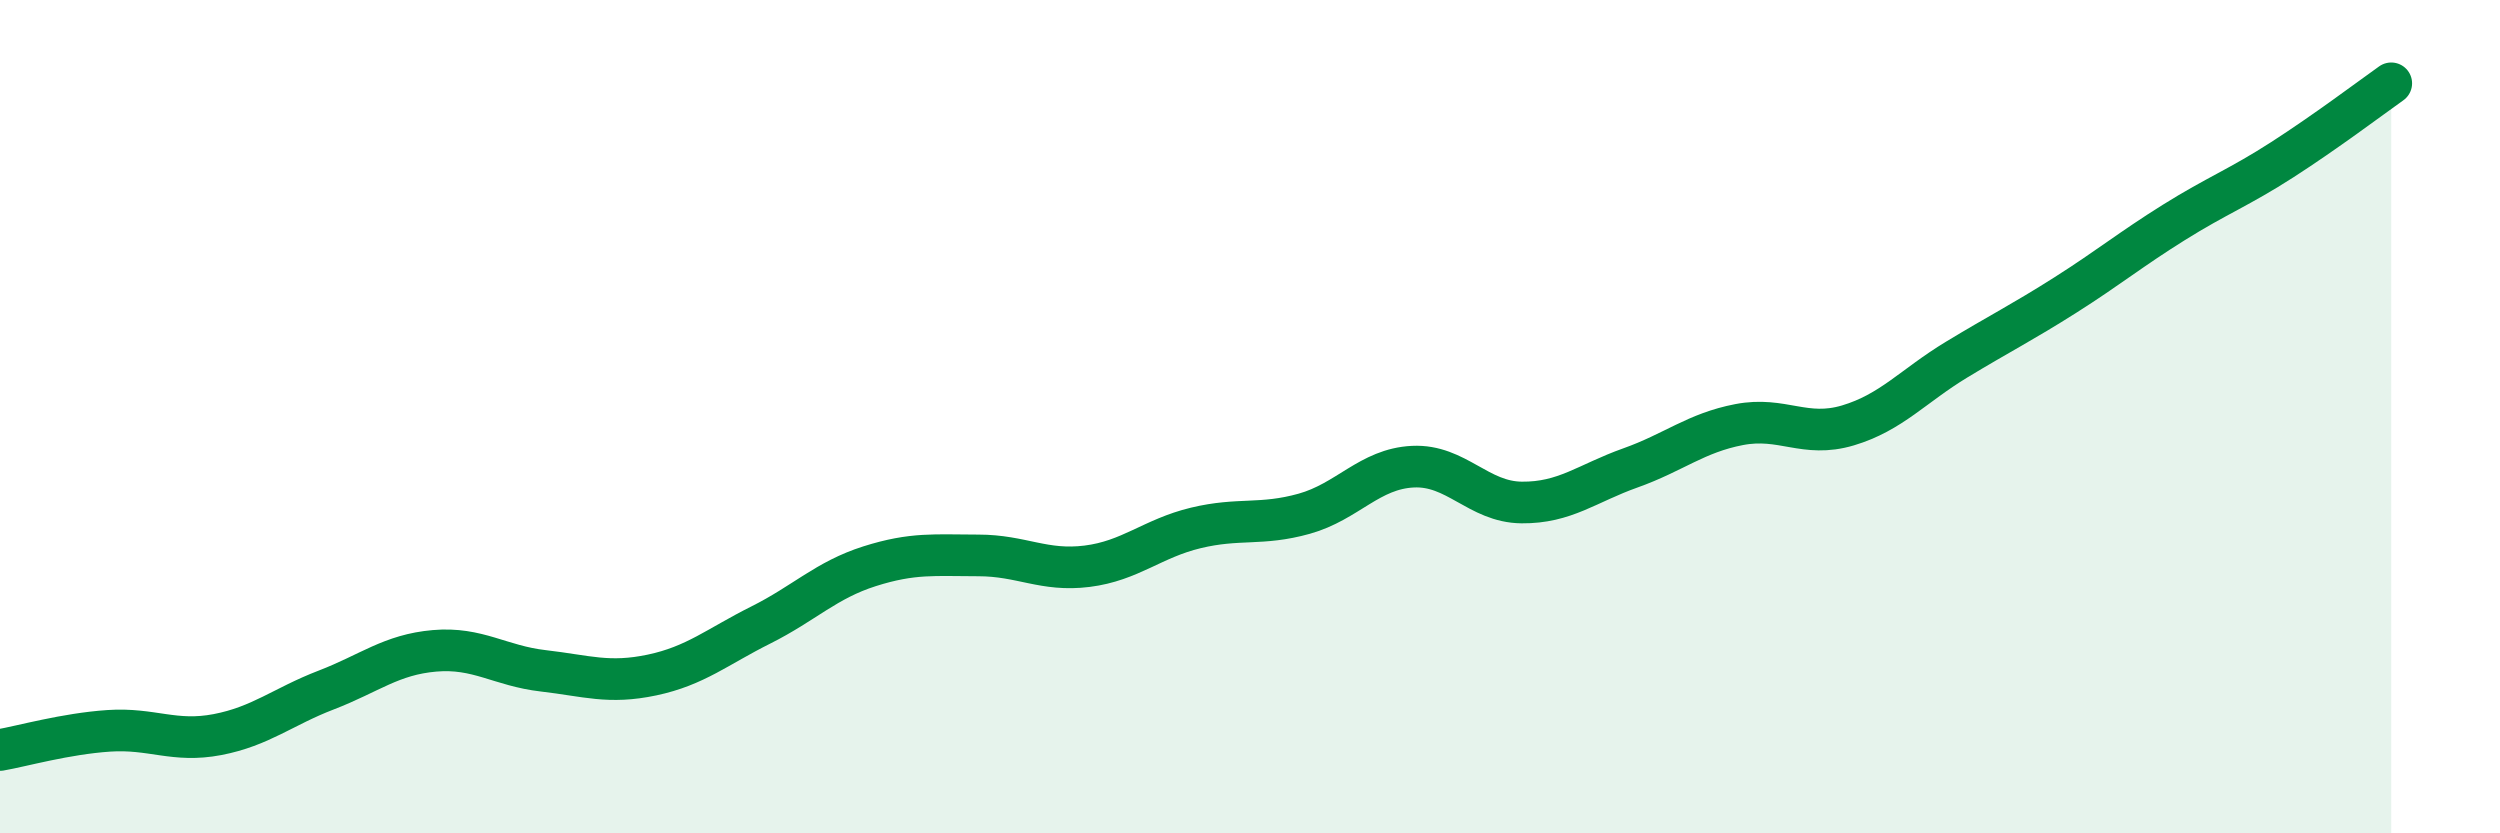
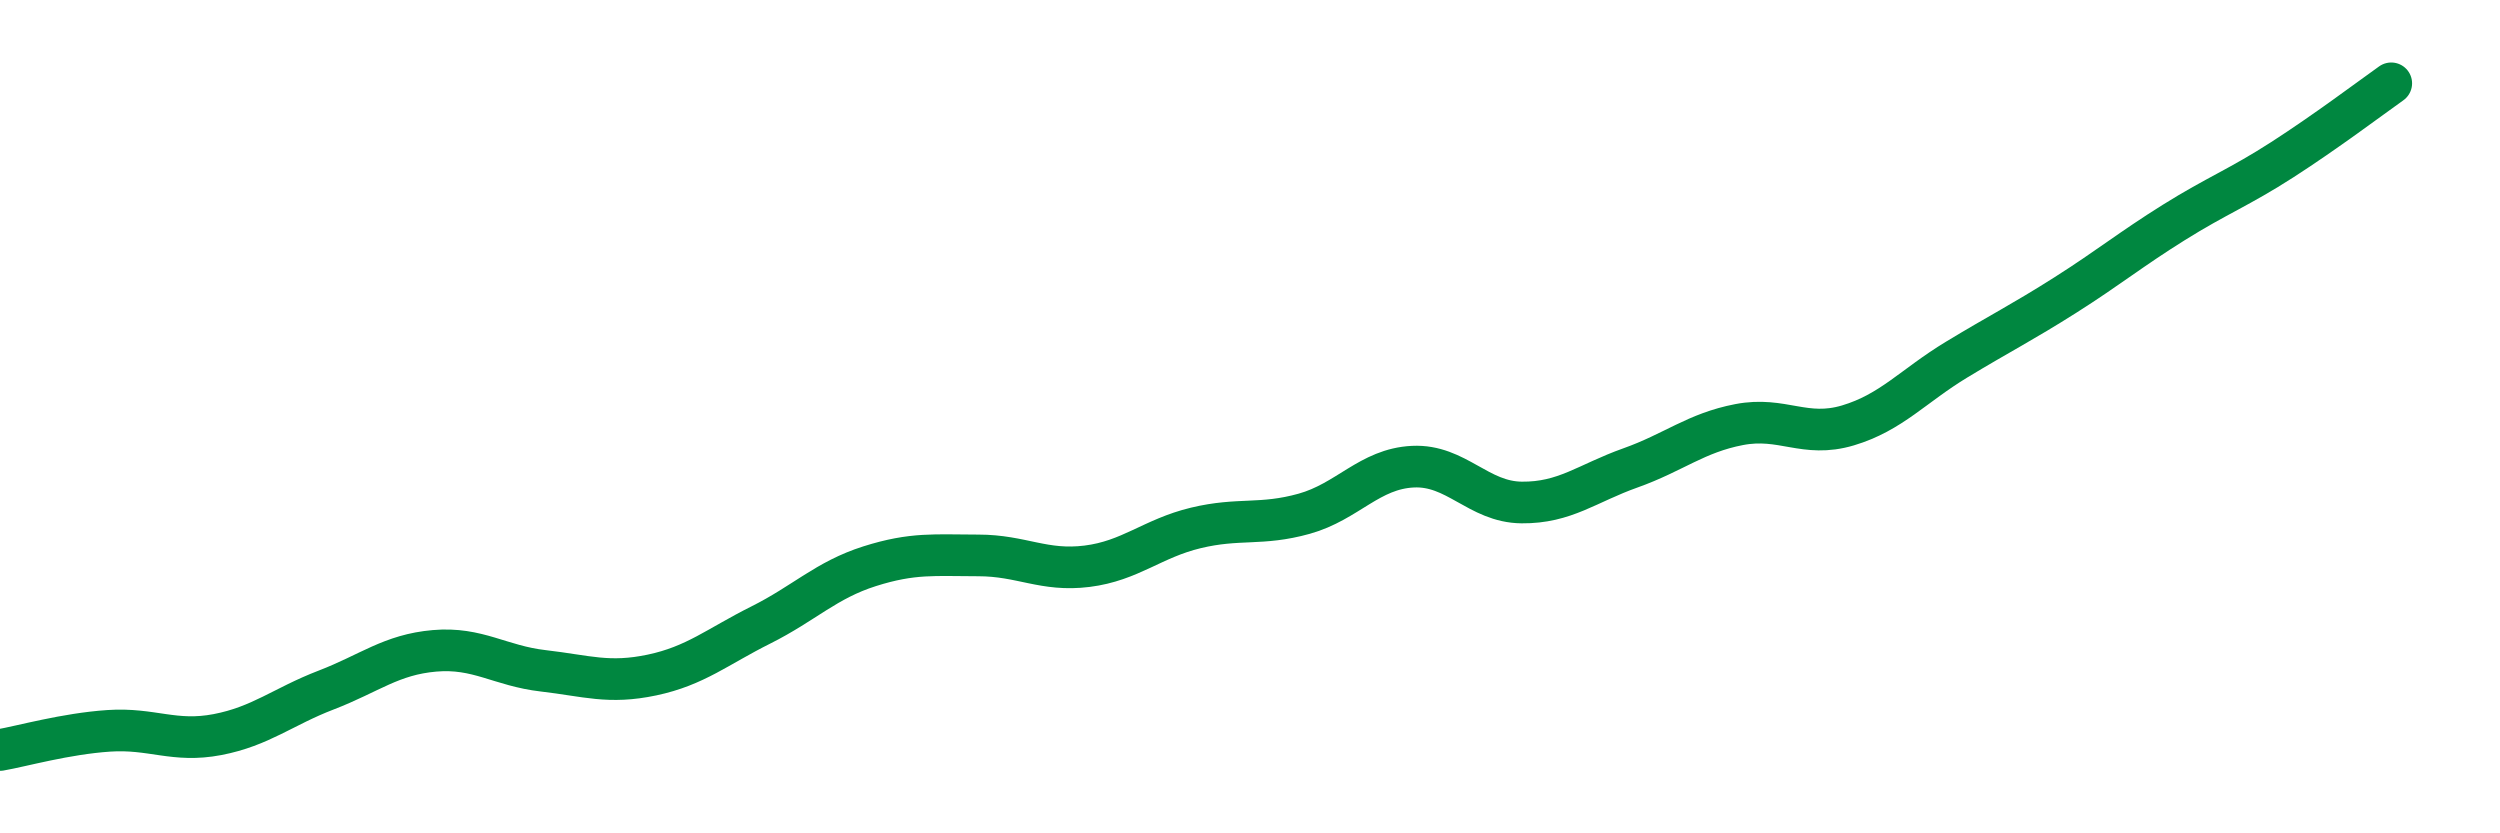
<svg xmlns="http://www.w3.org/2000/svg" width="60" height="20" viewBox="0 0 60 20">
-   <path d="M 0,18 C 0.52,17.91 1.57,17.61 2.61,17.54 C 3.65,17.47 4.18,17.83 5.22,17.63 C 6.26,17.43 6.79,16.96 7.83,16.56 C 8.87,16.16 9.39,15.71 10.43,15.62 C 11.47,15.53 12,15.98 13.04,16.1 C 14.08,16.22 14.61,16.42 15.65,16.2 C 16.69,15.98 17.22,15.52 18.26,15 C 19.3,14.48 19.83,13.92 20.87,13.59 C 21.91,13.26 22.44,13.33 23.48,13.33 C 24.52,13.33 25.05,13.72 26.09,13.59 C 27.13,13.46 27.66,12.92 28.7,12.67 C 29.74,12.42 30.26,12.62 31.3,12.33 C 32.34,12.04 32.87,11.25 33.91,11.2 C 34.95,11.15 35.48,12.05 36.52,12.06 C 37.56,12.07 38.09,11.6 39.13,11.23 C 40.17,10.86 40.7,10.39 41.74,10.19 C 42.78,9.99 43.31,10.52 44.35,10.21 C 45.39,9.9 45.92,9.26 46.96,8.63 C 48,8 48.53,7.74 49.57,7.08 C 50.61,6.42 51.13,5.99 52.17,5.34 C 53.21,4.69 53.74,4.5 54.78,3.83 C 55.82,3.16 56.87,2.37 57.39,2L57.39 20L0 20Z" fill="#008740" opacity="0.1" stroke-linecap="round" stroke-linejoin="round" />
  <path d="M 0,18 C 0.52,17.91 1.57,17.61 2.61,17.54 C 3.65,17.47 4.18,17.83 5.22,17.63 C 6.26,17.43 6.79,16.96 7.83,16.56 C 8.87,16.16 9.39,15.71 10.43,15.62 C 11.47,15.53 12,15.98 13.04,16.1 C 14.08,16.22 14.61,16.42 15.65,16.2 C 16.69,15.98 17.22,15.52 18.26,15 C 19.3,14.48 19.83,13.92 20.87,13.59 C 21.91,13.26 22.44,13.33 23.48,13.33 C 24.52,13.33 25.05,13.72 26.09,13.59 C 27.13,13.46 27.66,12.92 28.7,12.67 C 29.74,12.42 30.26,12.62 31.3,12.33 C 32.34,12.04 32.87,11.25 33.91,11.2 C 34.95,11.15 35.48,12.05 36.52,12.06 C 37.56,12.07 38.09,11.6 39.13,11.23 C 40.17,10.86 40.7,10.39 41.74,10.19 C 42.78,9.99 43.31,10.52 44.35,10.21 C 45.39,9.9 45.92,9.26 46.96,8.63 C 48,8 48.53,7.74 49.57,7.08 C 50.61,6.42 51.13,5.99 52.17,5.34 C 53.21,4.69 53.74,4.5 54.78,3.83 C 55.82,3.16 56.87,2.37 57.39,2" stroke="#008740" stroke-width="1" fill="none" stroke-linecap="round" stroke-linejoin="round" />
</svg>